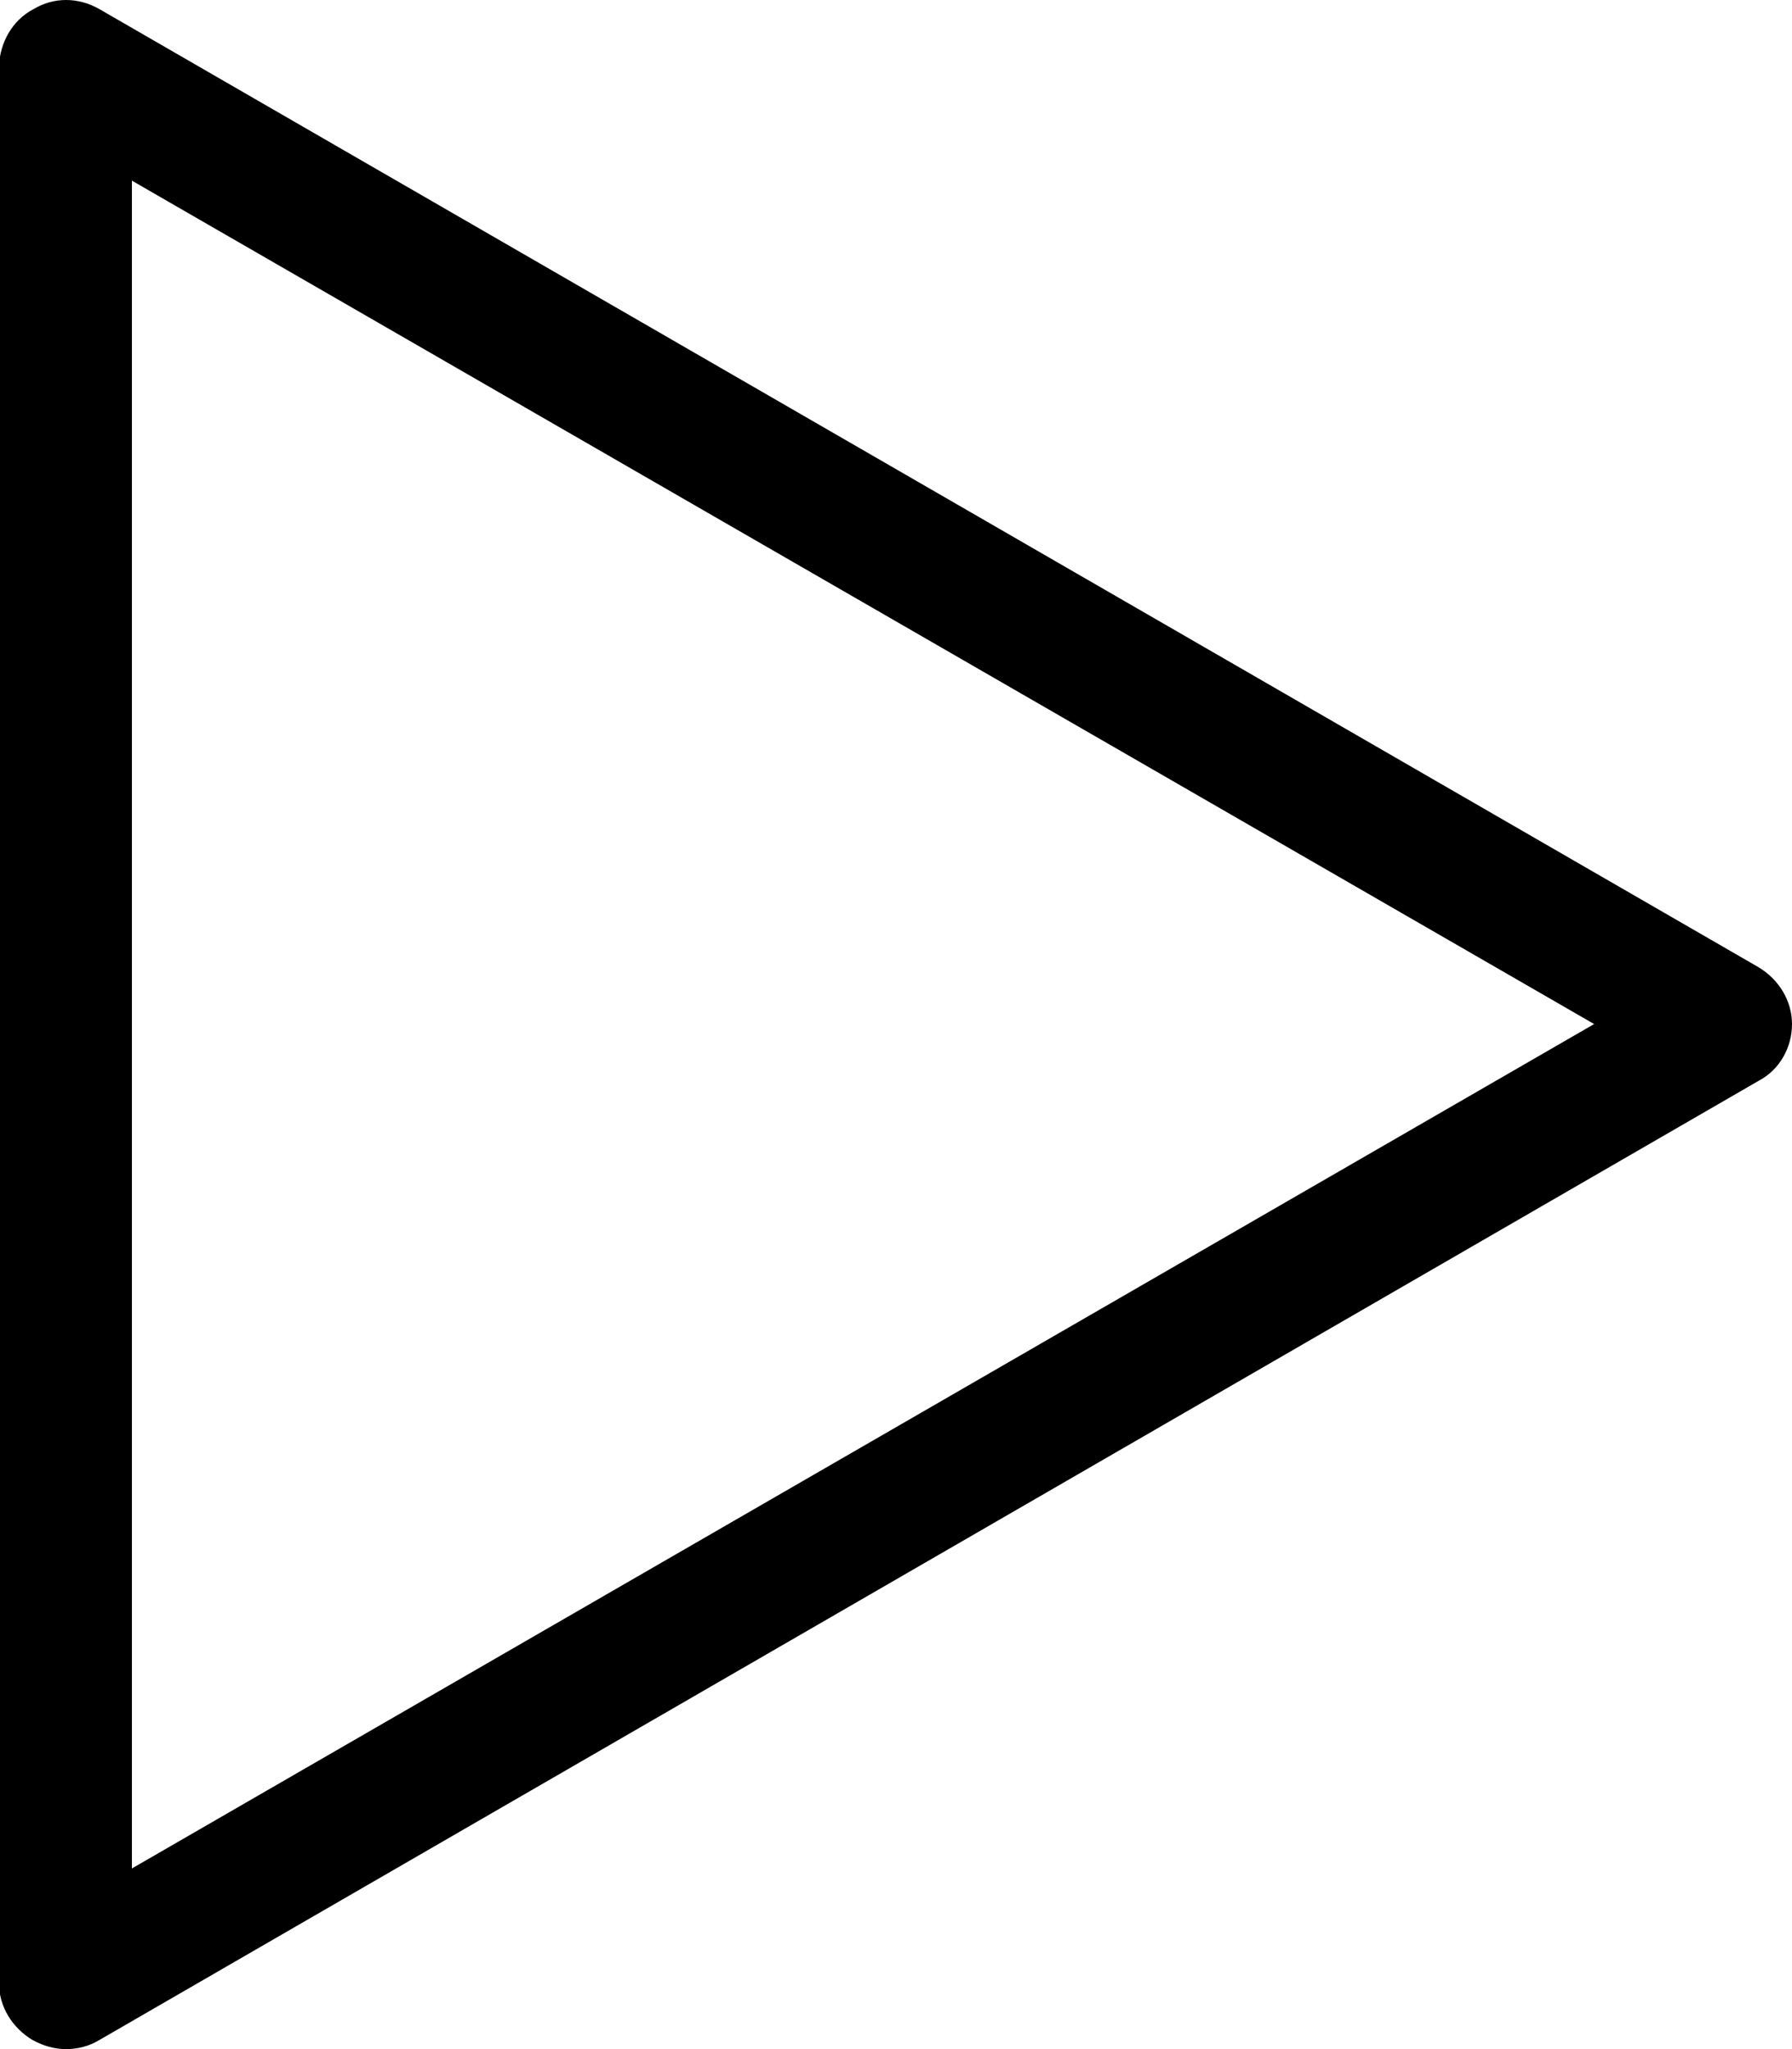
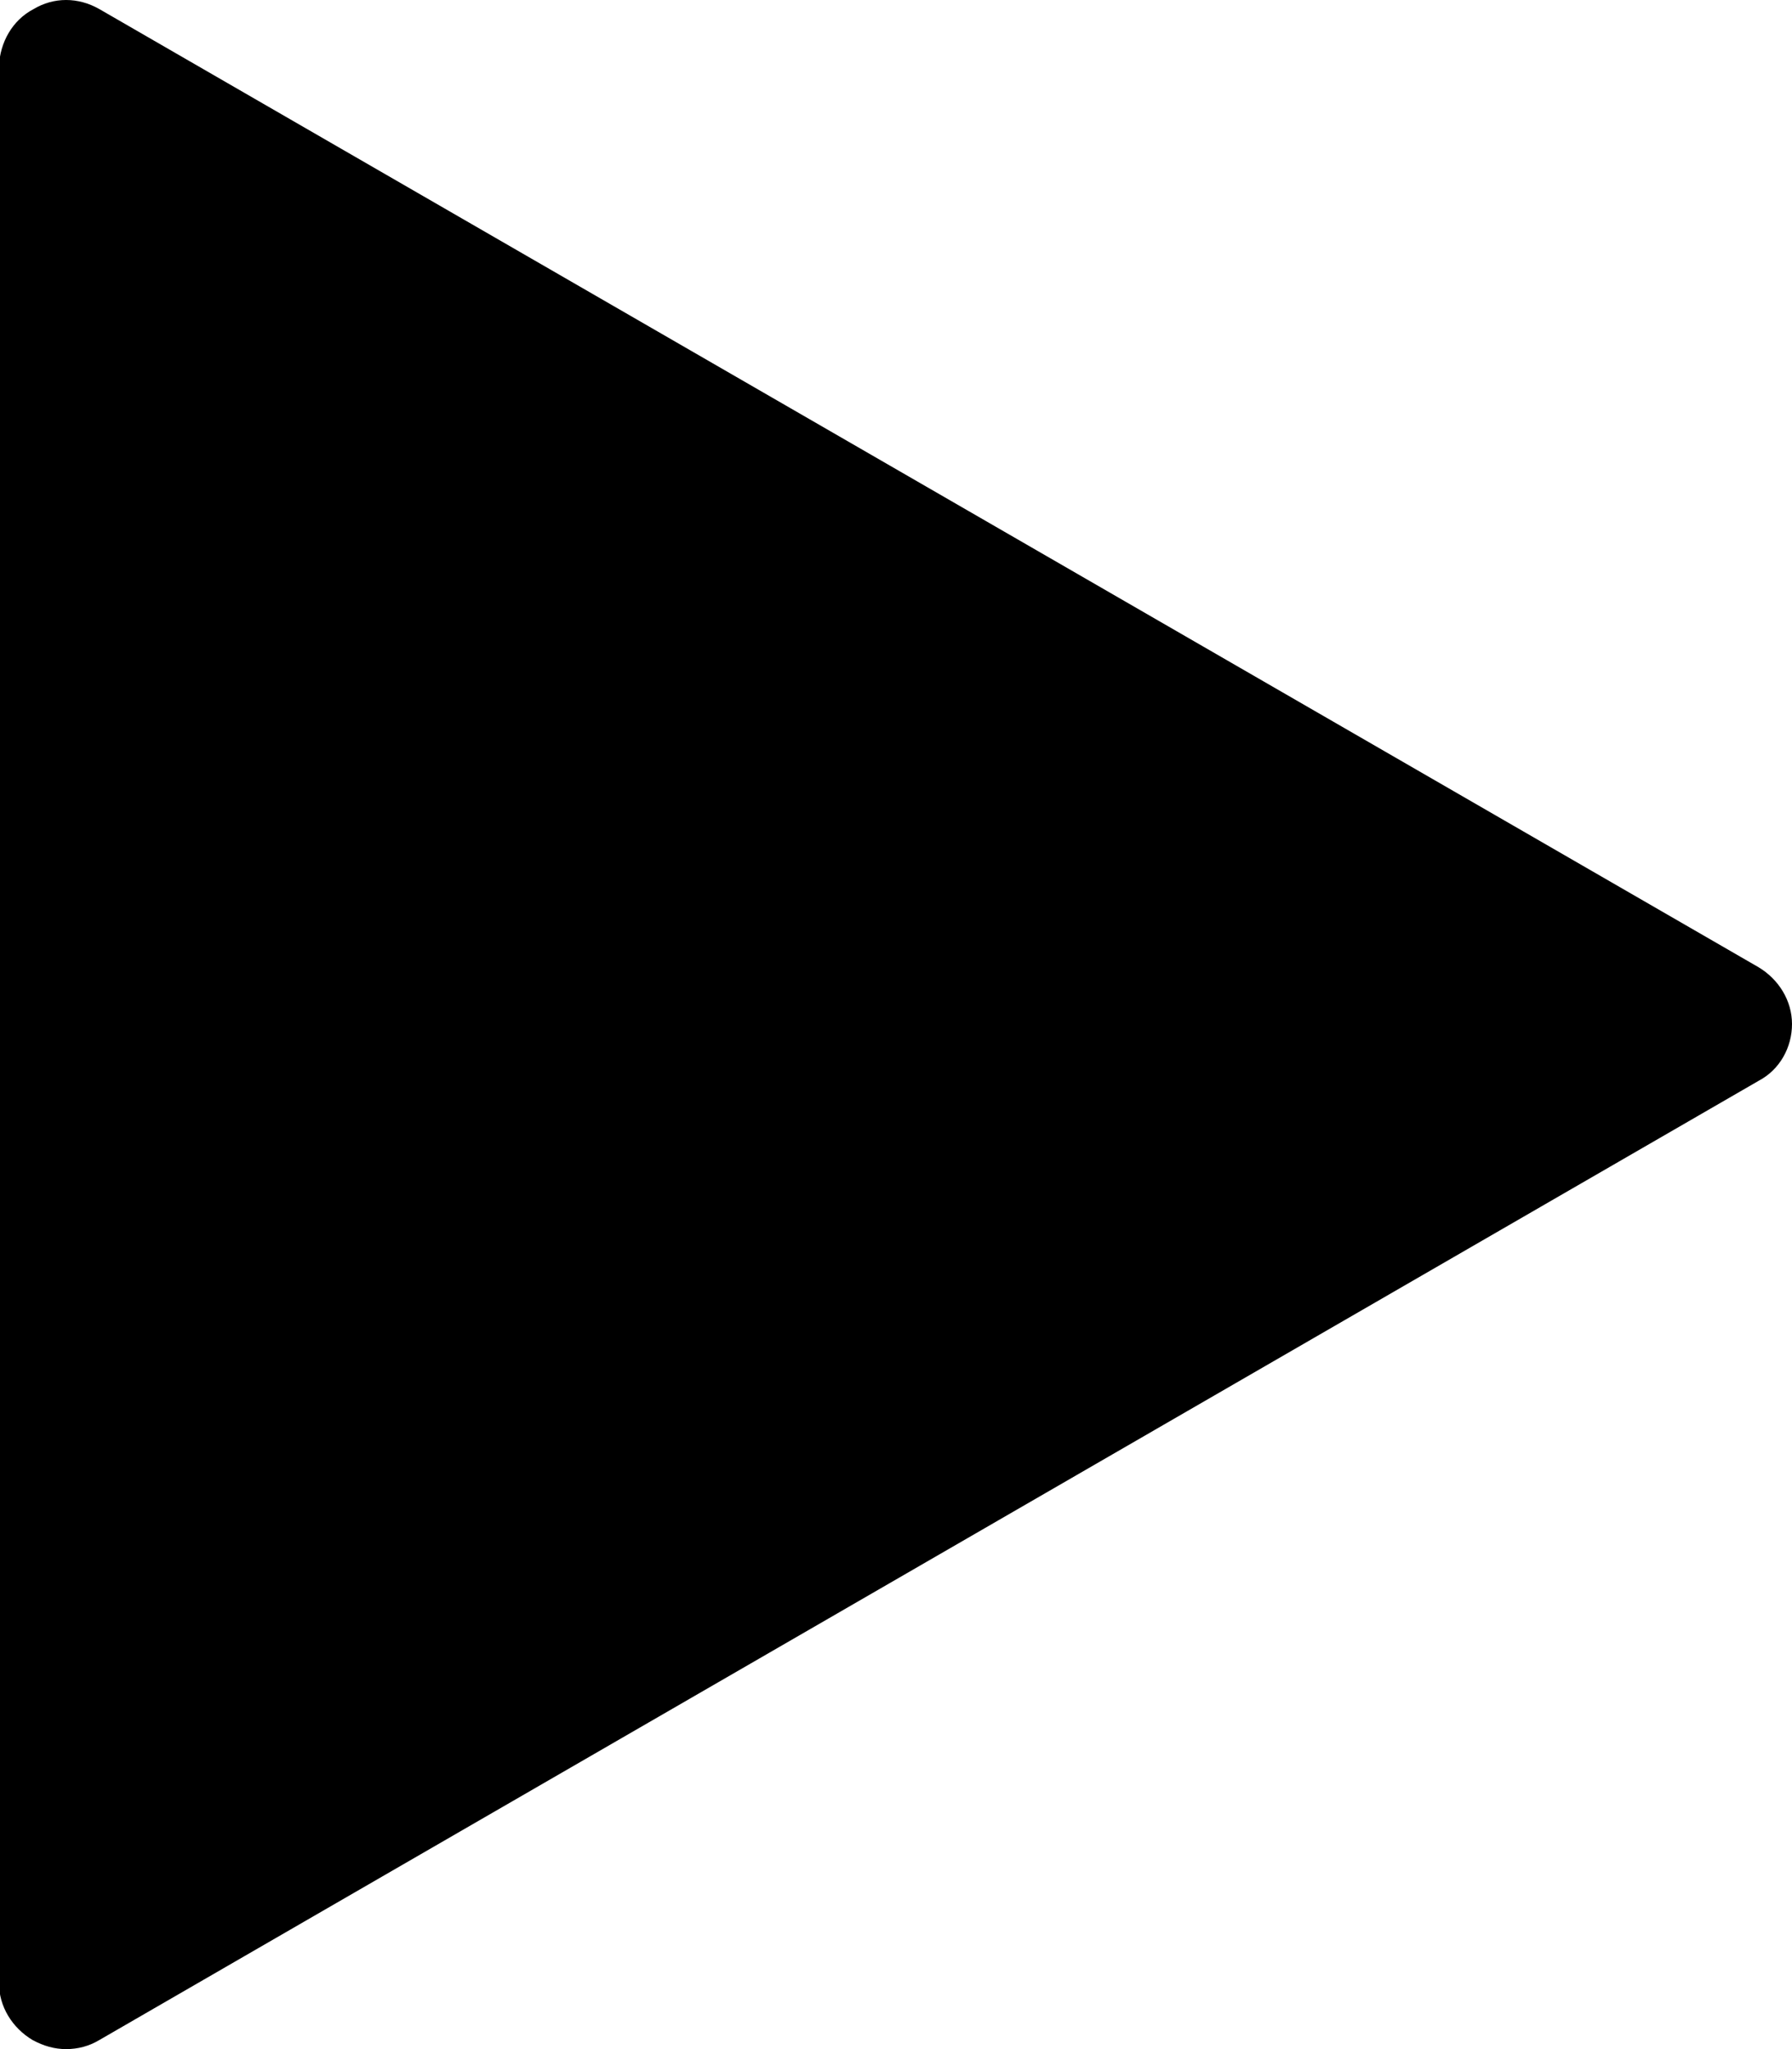
<svg xmlns="http://www.w3.org/2000/svg" id="Layer_1" viewBox="0 0 17.66 20.19">
-   <path d="M.65,20.19c-.11,0-.22-.03-.33-.09-.2-.12-.33-.33-.33-.56V.65C0,.42,.12,.2,.33,.09,.53-.03,.77-.03,.98,.09L17.33,9.53c.2,.12,.33,.33,.33,.56s-.12,.45-.33,.56L.98,20.1c-.1,.06-.21,.09-.33,.09ZM1.3,1.78V18.41L15.71,10.09,1.3,1.78Z" />
+   <path d="M.65,20.19c-.11,0-.22-.03-.33-.09-.2-.12-.33-.33-.33-.56V.65C0,.42,.12,.2,.33,.09,.53-.03,.77-.03,.98,.09L17.33,9.53c.2,.12,.33,.33,.33,.56s-.12,.45-.33,.56L.98,20.1c-.1,.06-.21,.09-.33,.09ZM1.3,1.78L15.71,10.09,1.3,1.78Z" />
</svg>